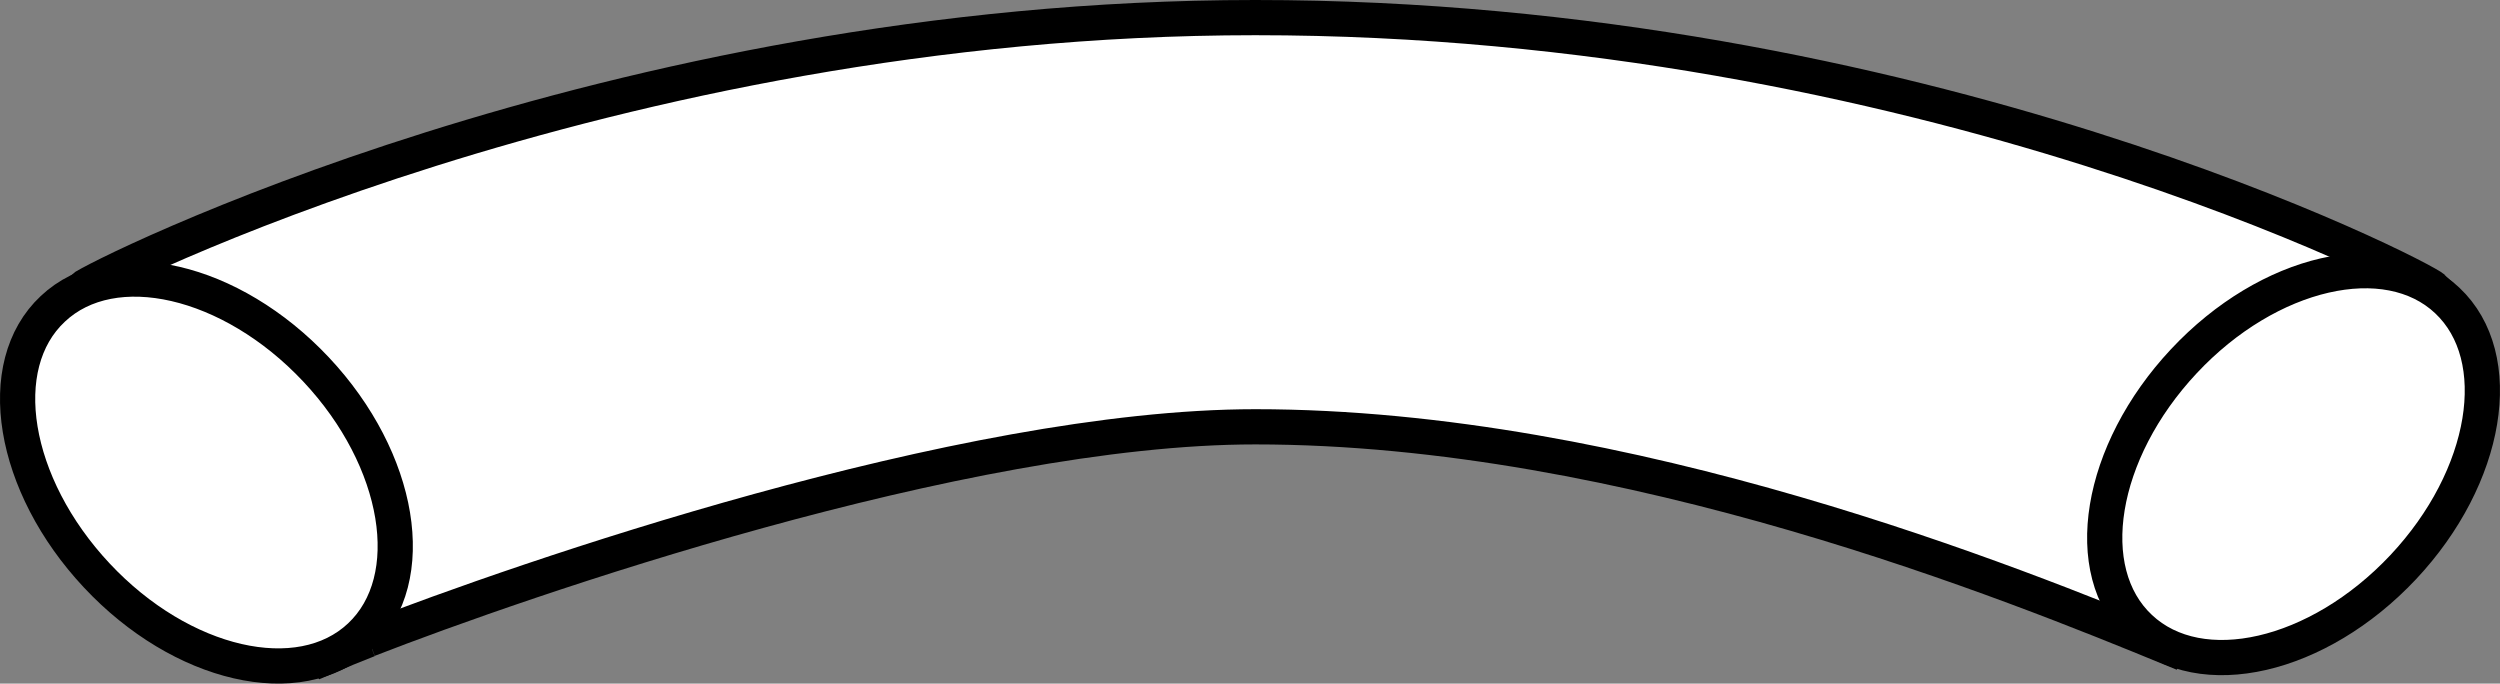
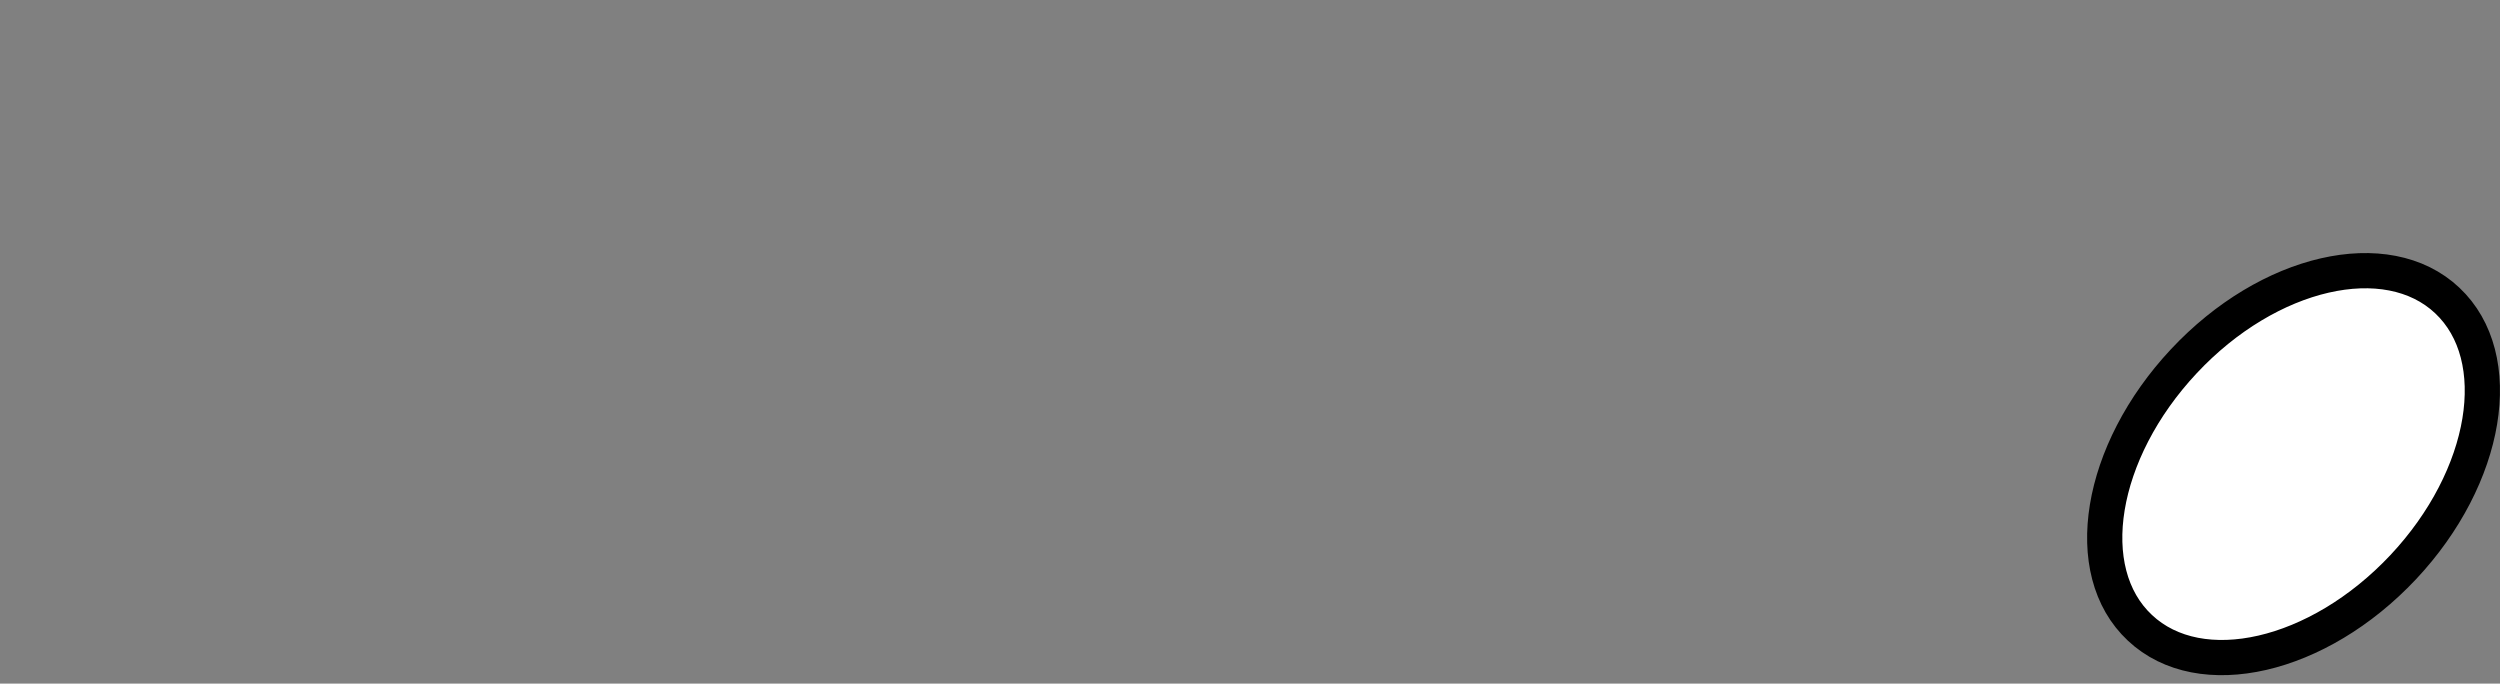
<svg xmlns="http://www.w3.org/2000/svg" version="1.1" id="image" x="0px" y="0px" width="56.8px" height="15.531px" viewBox="0 0 56.8 15.531" enable-background="new 0 0 56.8 15.531" xml:space="preserve">
  <rect x="0" y="0" width="56.8" height="15.531" fill="#808080" stroke="none" />
  <g>
-     <path fill="#FFFFFF" stroke="#000000" stroke-width="0.8" d="M8.37,14.528c3.473-1.352,13.489-4.831,20.15-4.831   c8.486,0,17.289,3.591,20.797,5.03l5.985-8.169C55.038,6.298,43.625,0.4,28.519,0.4   C13.843,0.4,2.124,6.318,1.861,6.557l5.539,8.376c0.309-0.134,0.632-0.267,0.969-0.398" />
    <g>
      <path fill="#FFFFFF" stroke="#000000" stroke-width="0.8" d="M48.619,14.264c-1.378-1.288-0.931-3.996,0.998-6.057    c1.925-2.058,4.611-2.674,5.984-1.381c1.377,1.295,0.928,4.007-1.001,6.061    C52.668,14.942,49.993,15.556,48.619,14.264z" />
    </g>
    <g>
-       <path fill="#FFFFFF" stroke="#000000" stroke-width="0.8" d="M1.2,7.017c-1.378,1.288-0.931,3.996,0.998,6.057    c1.925,2.058,4.611,2.674,5.984,1.381c1.377-1.295,0.928-4.007-1.001-6.061    C5.249,6.339,2.573,5.724,1.2,7.017z" />
-     </g>
+       </g>
  </g>
</svg>